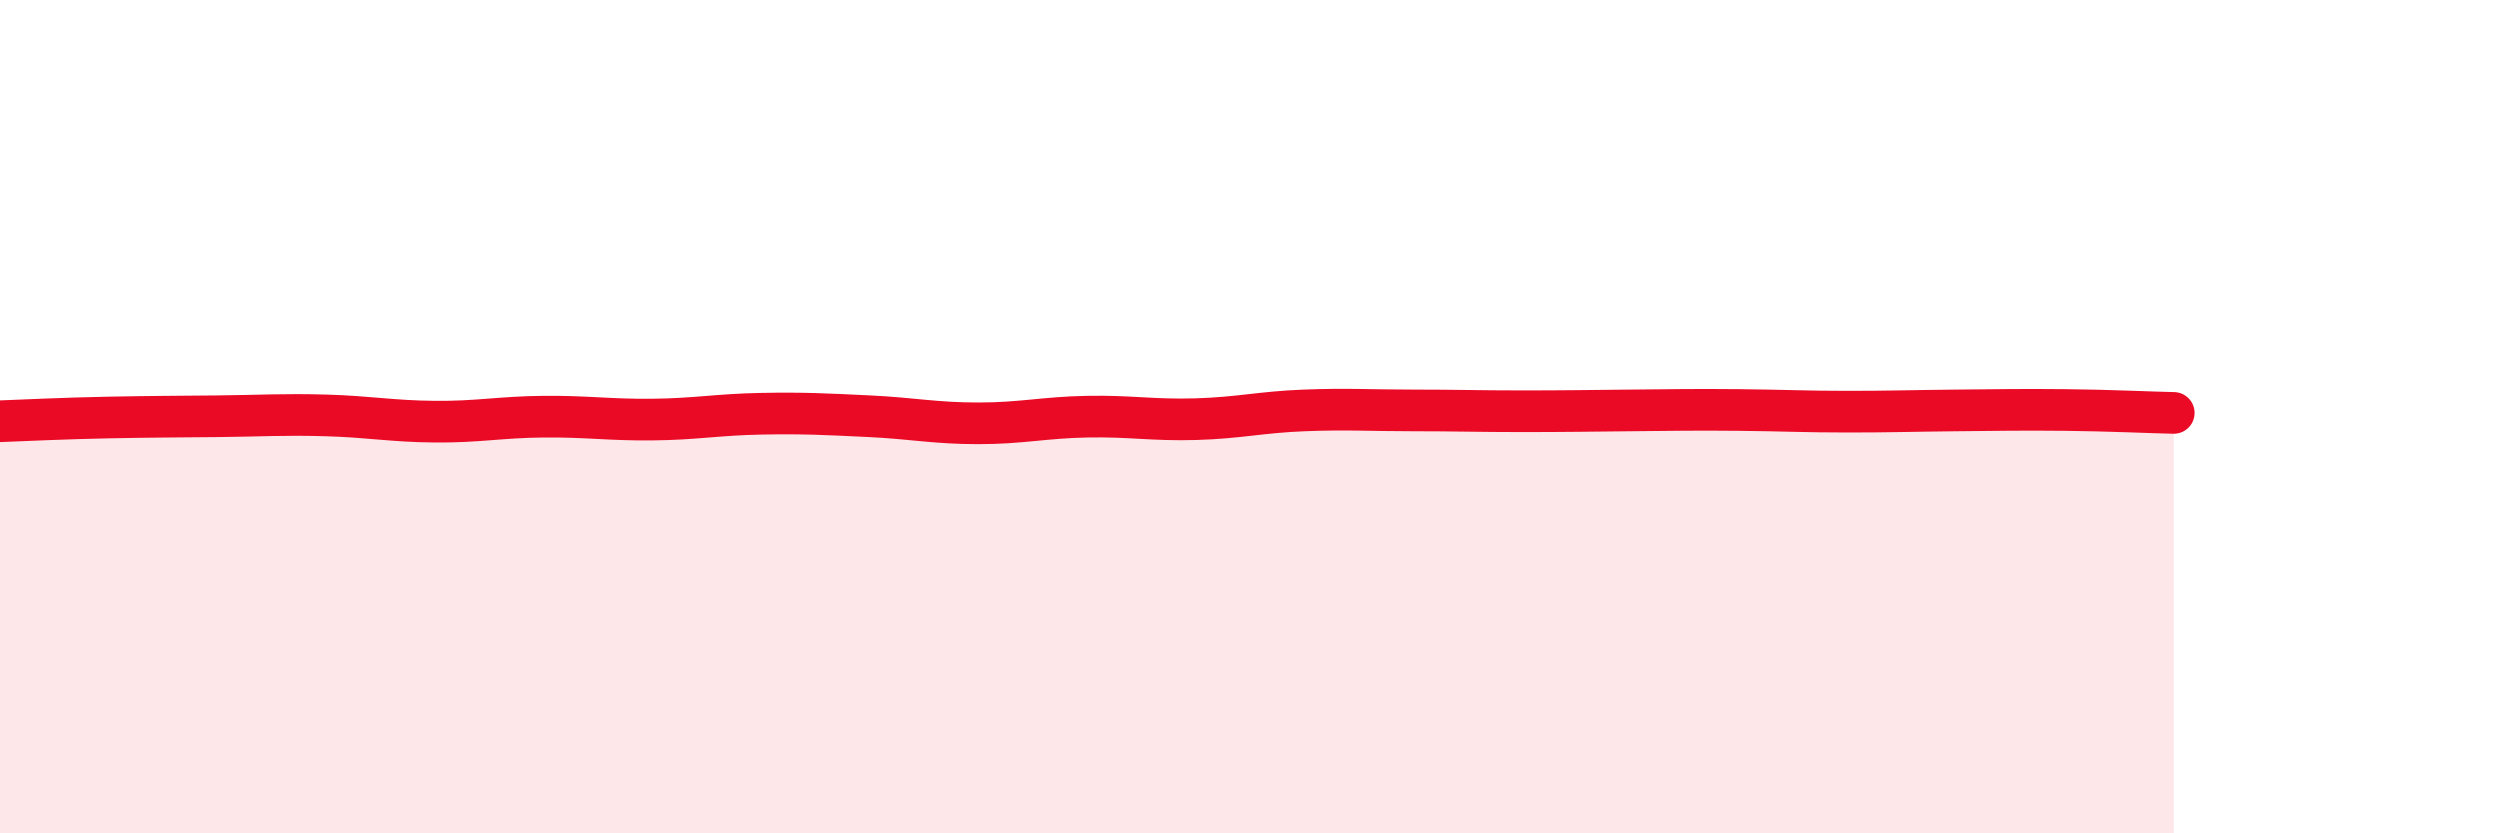
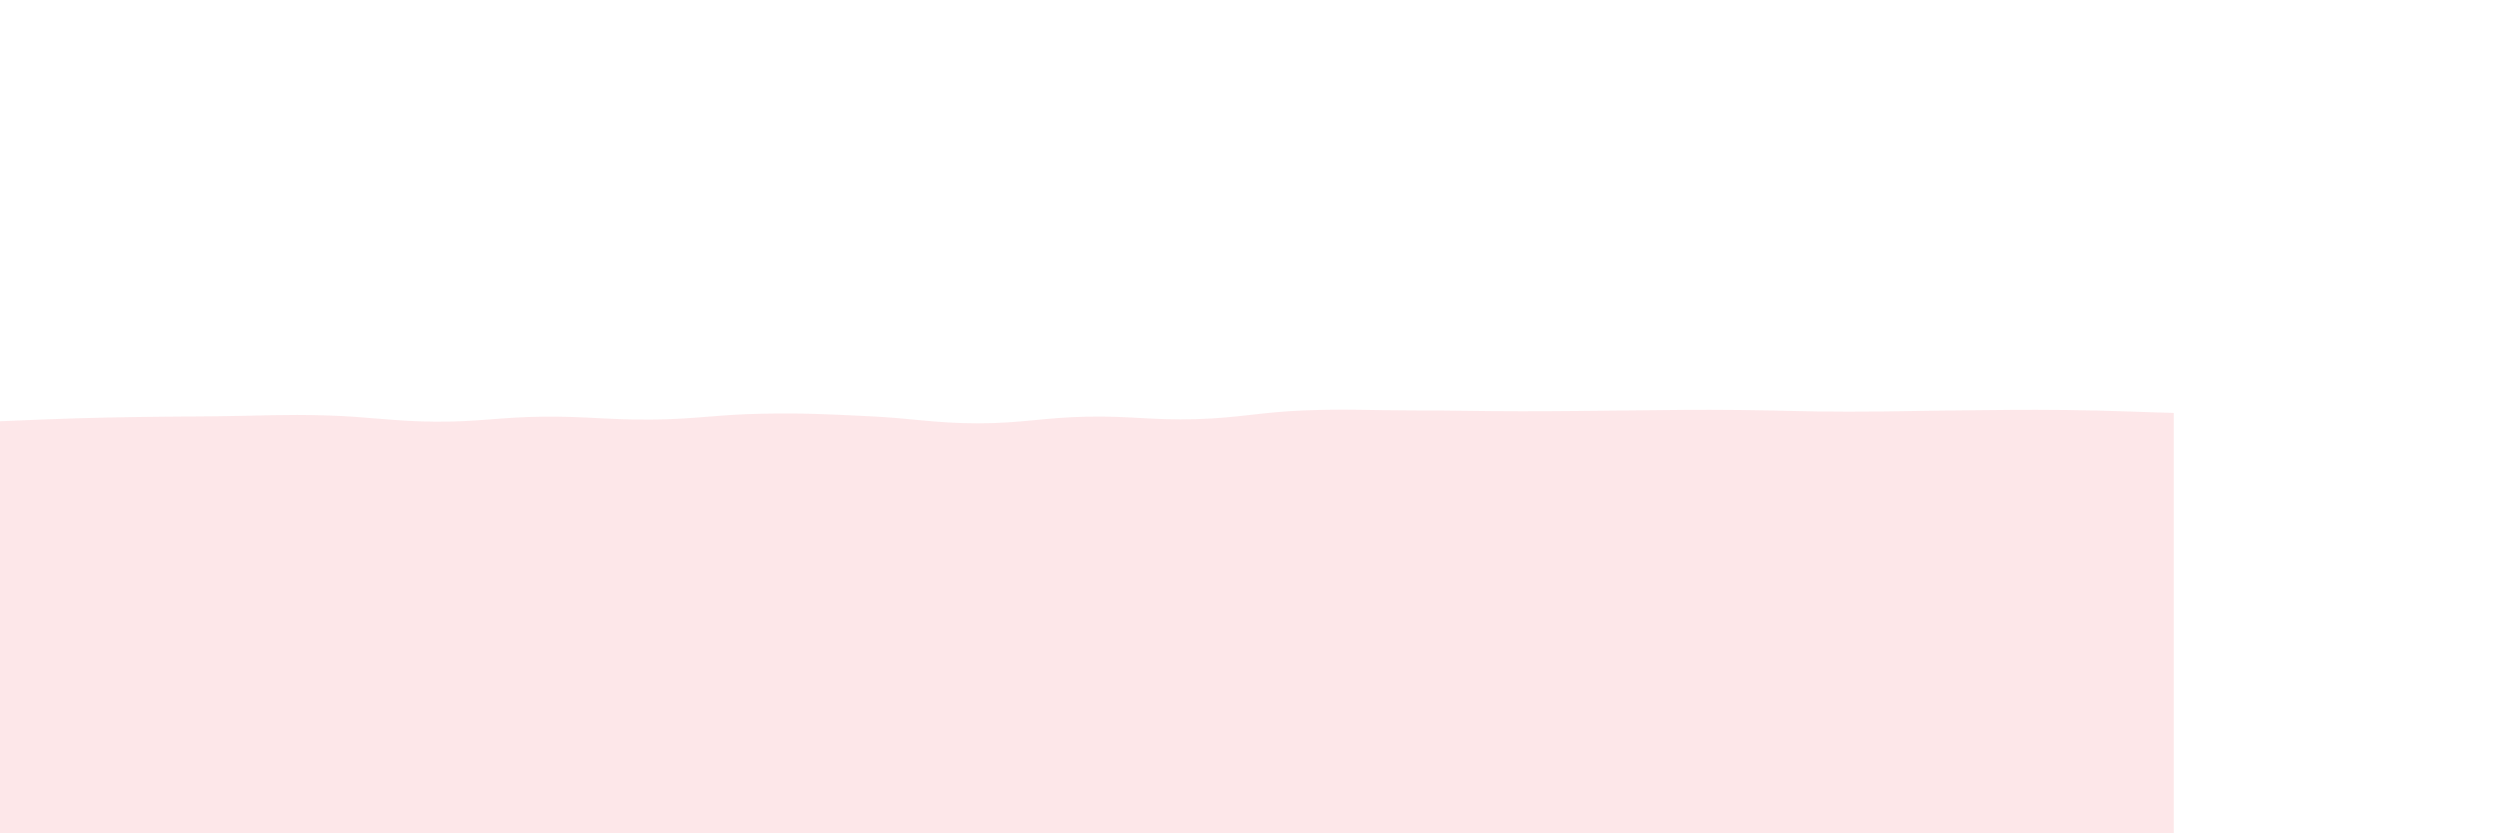
<svg xmlns="http://www.w3.org/2000/svg" width="60" height="20" viewBox="0 0 60 20">
  <path d="M 0,10.11 C 0.52,10.09 1.57,10.04 2.61,10.02 C 3.65,10 4.18,10 5.22,9.99 C 6.26,9.98 6.79,9.94 7.83,9.97 C 8.87,10 9.39,10.11 10.43,10.12 C 11.47,10.13 12,10.01 13.04,10 C 14.08,9.99 14.61,10.08 15.65,10.07 C 16.69,10.06 17.22,9.95 18.26,9.93 C 19.3,9.91 19.83,9.94 20.87,9.99 C 21.91,10.04 22.44,10.16 23.48,10.16 C 24.52,10.16 25.05,10.02 26.09,10 C 27.13,9.98 27.66,10.09 28.7,10.06 C 29.74,10.03 30.26,9.89 31.3,9.85 C 32.34,9.81 32.87,9.85 33.91,9.85 C 34.95,9.85 35.48,9.87 36.52,9.87 C 37.56,9.87 38.09,9.86 39.13,9.85 C 40.17,9.84 40.7,9.83 41.74,9.84 C 42.78,9.85 43.31,9.88 44.35,9.88 C 45.39,9.88 45.92,9.86 46.96,9.85 C 48,9.84 48.53,9.83 49.57,9.84 C 50.61,9.85 51.65,9.9 52.17,9.91L52.17 20L0 20Z" fill="#EB0A25" opacity="0.1" stroke-linecap="round" stroke-linejoin="round" />
-   <path d="M 0,10.11 C 0.52,10.09 1.57,10.04 2.61,10.02 C 3.65,10 4.18,10 5.22,9.99 C 6.26,9.98 6.79,9.94 7.83,9.97 C 8.87,10 9.39,10.11 10.43,10.12 C 11.47,10.13 12,10.01 13.04,10 C 14.08,9.99 14.61,10.08 15.65,10.07 C 16.69,10.06 17.22,9.95 18.26,9.93 C 19.3,9.91 19.83,9.94 20.87,9.99 C 21.91,10.04 22.44,10.16 23.48,10.16 C 24.52,10.16 25.05,10.02 26.09,10 C 27.13,9.98 27.66,10.09 28.7,10.06 C 29.74,10.03 30.26,9.89 31.3,9.85 C 32.34,9.81 32.87,9.85 33.91,9.85 C 34.95,9.85 35.48,9.87 36.52,9.87 C 37.56,9.87 38.09,9.86 39.13,9.85 C 40.17,9.84 40.7,9.83 41.74,9.84 C 42.78,9.85 43.31,9.88 44.35,9.88 C 45.39,9.88 45.92,9.86 46.96,9.85 C 48,9.84 48.53,9.83 49.57,9.84 C 50.61,9.85 51.65,9.9 52.17,9.91" stroke="#EB0A25" stroke-width="1" fill="none" stroke-linecap="round" stroke-linejoin="round" />
</svg>